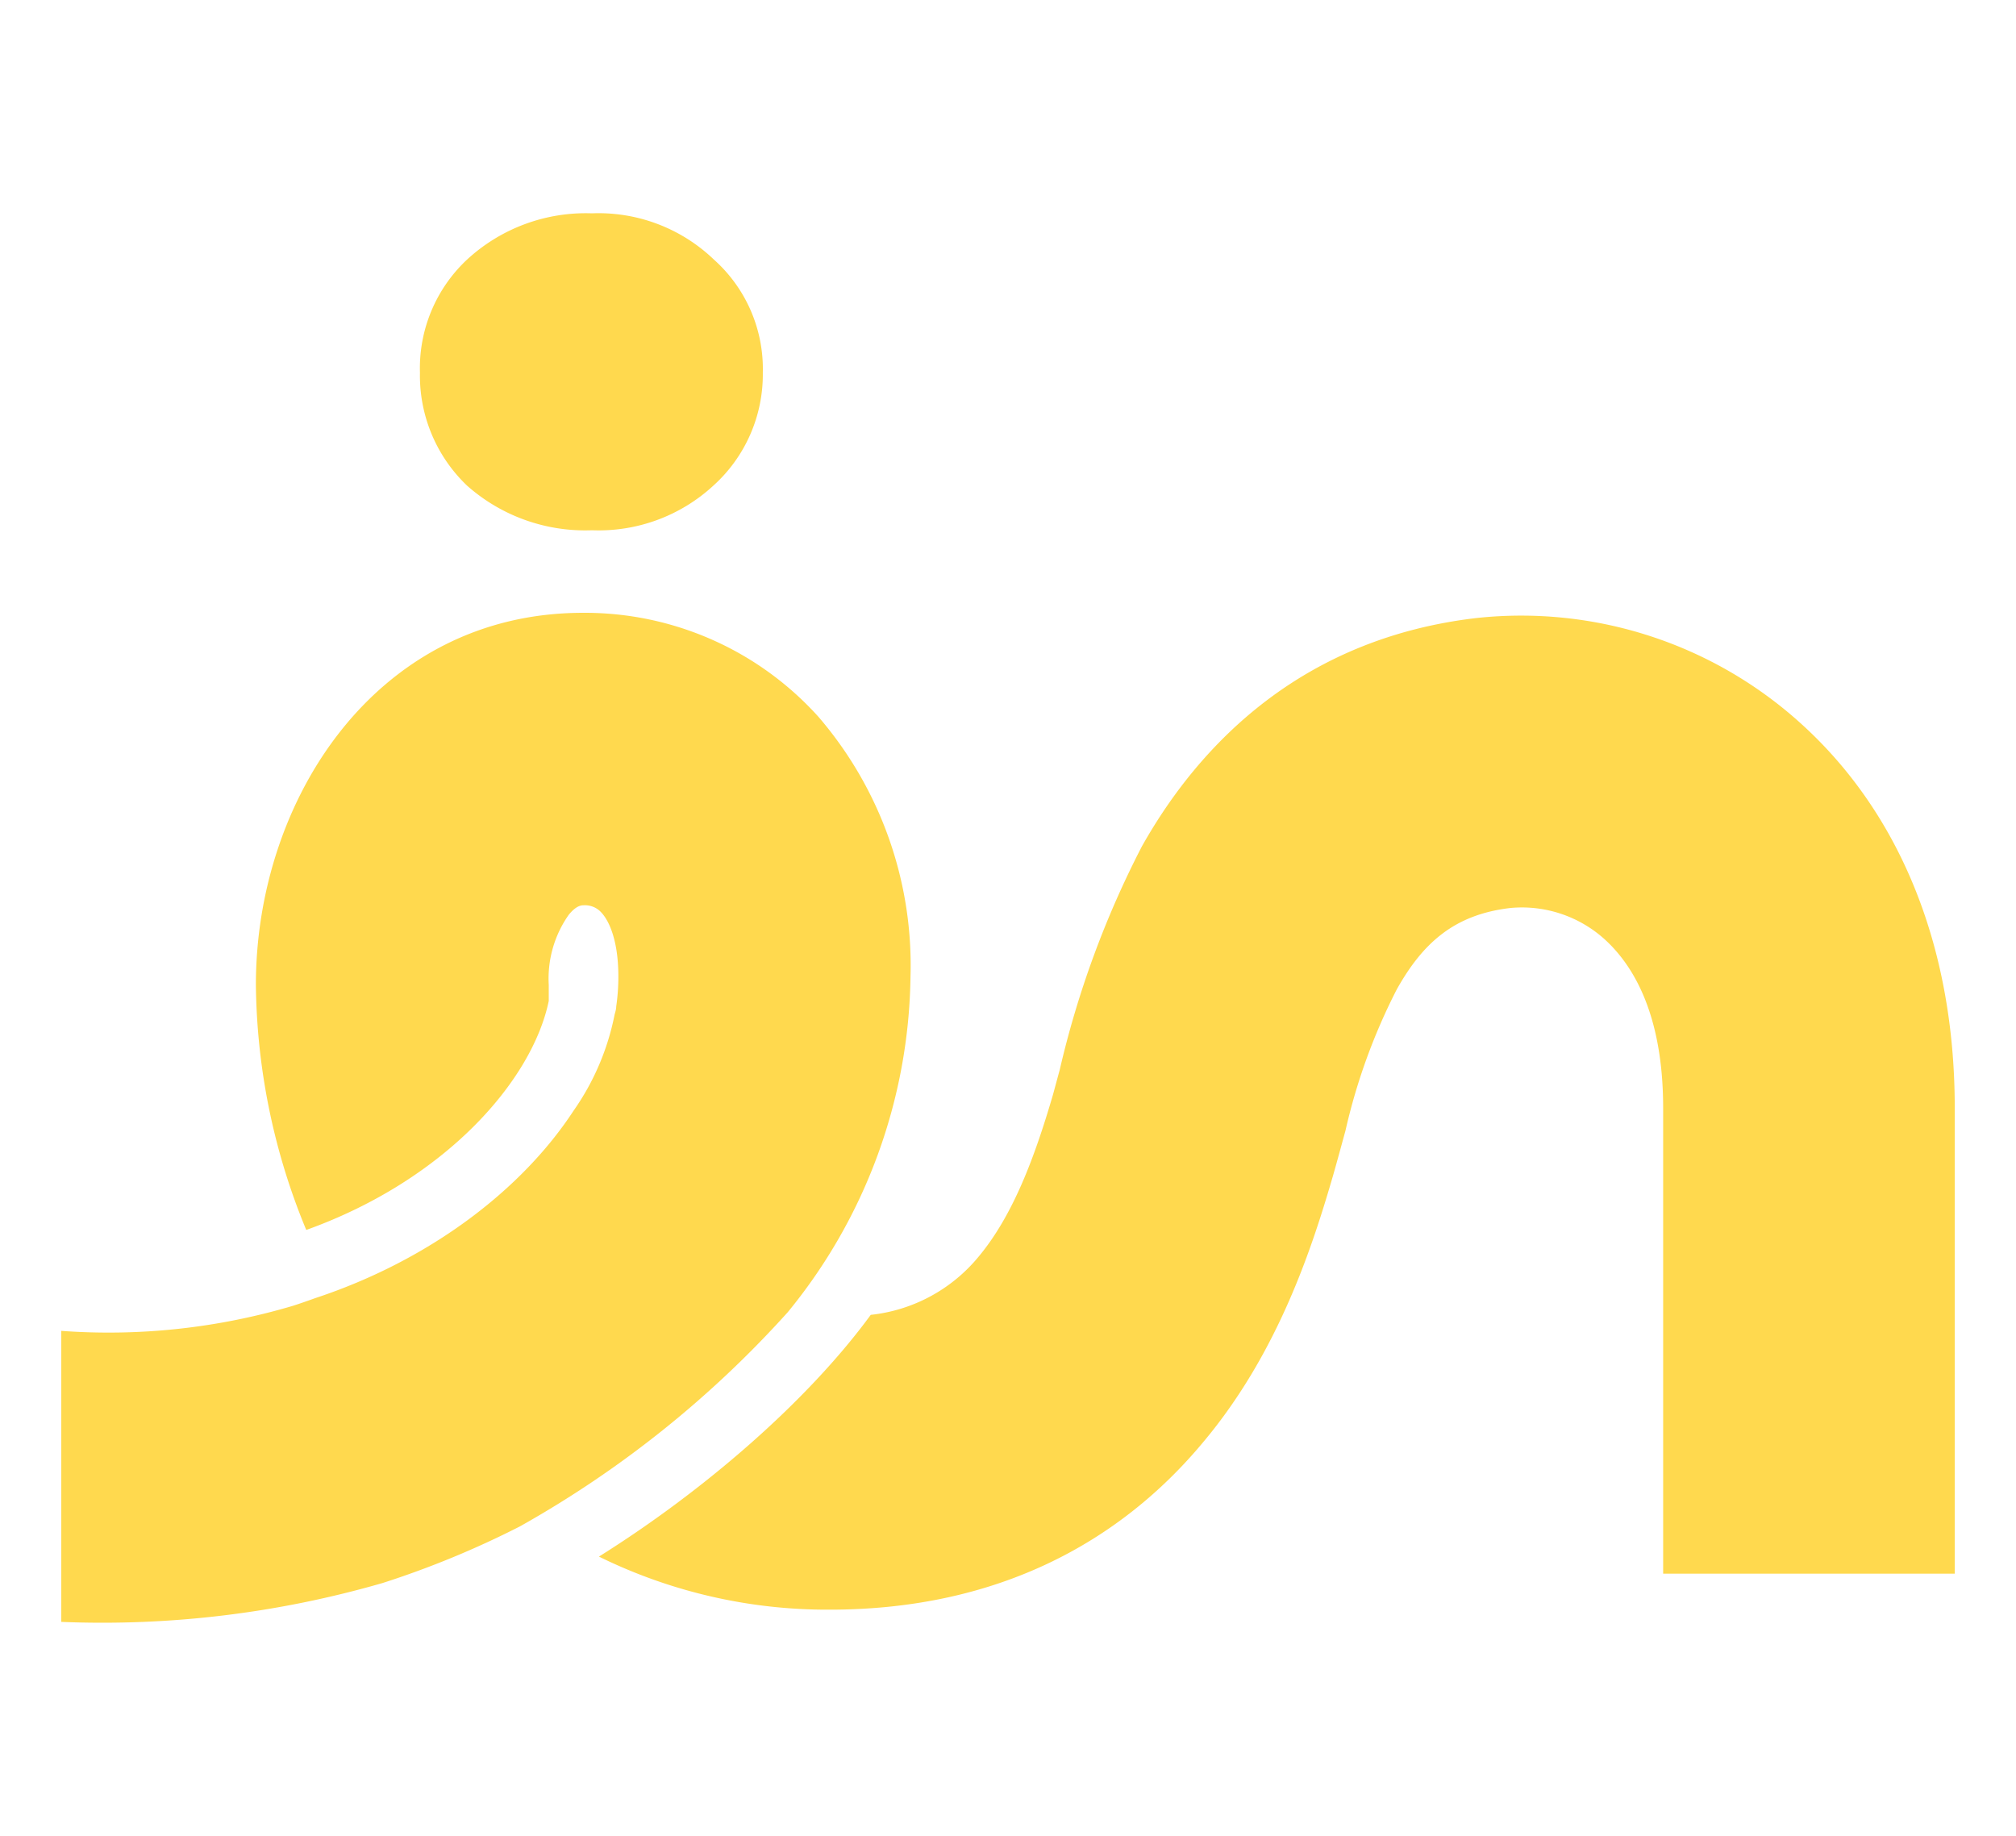
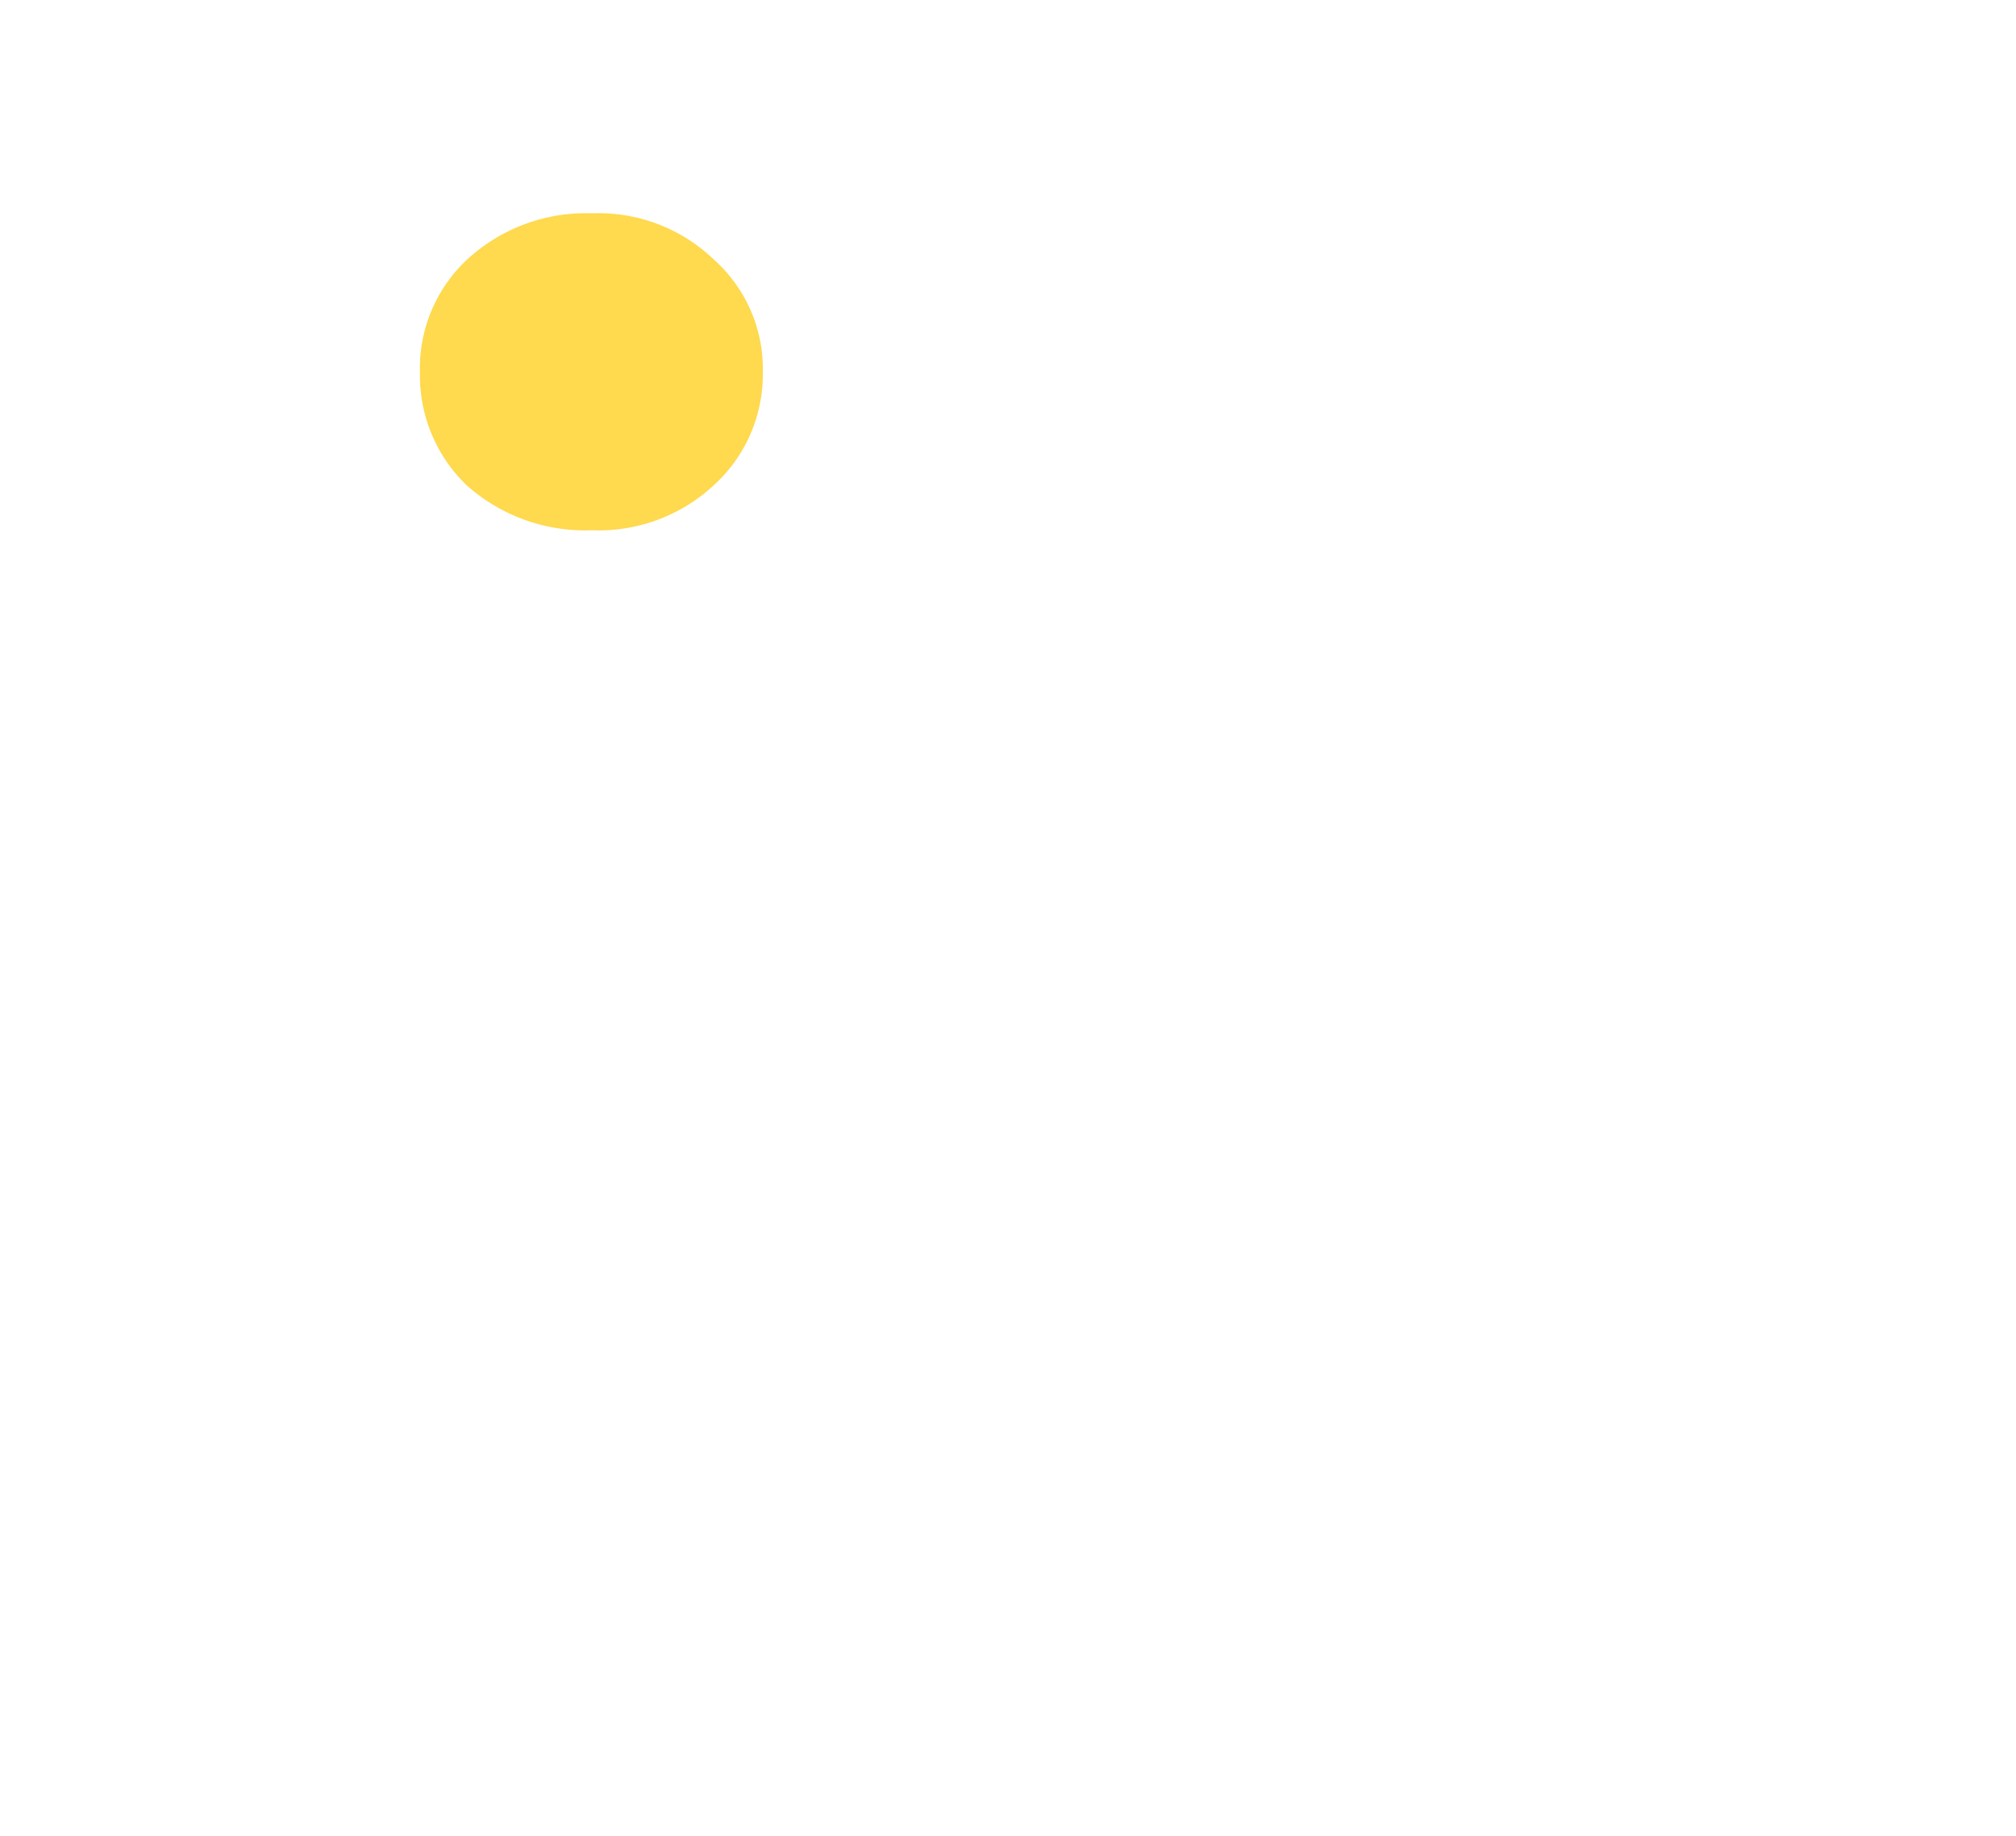
<svg xmlns="http://www.w3.org/2000/svg" xmlns:ns1="http://sodipodi.sourceforge.net/DTD/sodipodi-0.dtd" xmlns:ns2="http://www.inkscape.org/namespaces/inkscape" viewBox="0 0 112.07 102.07" version="1.1" id="svg22" ns1:docname="ir-mono-white - Copia.svg" ns2:version="1.2.1 (9c6d41e410, 2022-07-14)">
  <ns1:namedview id="namedview24" pagecolor="#ffffff" bordercolor="#000000" borderopacity="0.25" ns2:showpageshadow="2" ns2:pageopacity="0.0" ns2:pagecheckerboard="0" ns2:deskcolor="#d1d1d1" showgrid="false" ns2:zoom="5.8677324" ns2:cx="23.859302" ns2:cy="51.127076" ns2:window-width="1920" ns2:window-height="1027" ns2:window-x="-8" ns2:window-y="1102" ns2:window-maximized="1" ns2:current-layer="svg22" />
  <defs id="defs16">
    <style id="style14">.cls-1,.cls-2{fill:#ffd94e;}.cls-2{fill-rule:evenodd;}</style>
  </defs>
  <g id="g186" transform="translate(3.405,11.86)">
    <path class="cls-1" d="M 22.56,15.14 A 9.89,9.89 0 0 0 29.5,17.62 9.4,9.4 0 0 0 36.25,15.14 8.32,8.32 0 0 0 39,8.86 8.15,8.15 0 0 0 36.28,2.57 9.26,9.26 0 0 0 29.5,0 a 9.73,9.73 0 0 0 -6.94,2.57 8.27,8.27 0 0 0 -2.62,6.29 8.45,8.45 0 0 0 2.62,6.28" id="path18" />
-     <path class="cls-2" d="M 0,78.31 A 56.08,56.08 0 0 0 17.86,76.15 51.16,51.16 0 0 0 25.5,73 58.6,58.6 0 0 0 40.38,61.1 30,30 0 0 0 47.21,42.42 21.18,21.18 0 0 0 42.1,28 17.46,17.46 0 0 0 29,22.21 c -11.48,0 -18.18,10.38 -18.18,20.68 a 36.48,36.48 0 0 0 2.8,13.63 c 7.74,-2.78 12.56,-8.3 13.48,-12.73 q 0,-0.47 0,-0.9 A 6.16,6.16 0 0 1 28.21,39 c 0.43,-0.53 0.72,-0.53 0.83,-0.53 a 1.22,1.22 0 0 1 1,0.42 c 0.27,0.29 0.93,1.26 0.93,3.55 a 11.48,11.48 0 0 1 -0.12,1.66 v 0 c 0,0.15 -0.05,0.3 -0.09,0.45 a 14,14 0 0 1 -2.28,5.34 v 0 c -2.85,4.36 -7.95,8.3 -14.36,10.42 -0.42,0.15 -0.84,0.3 -1.25,0.43 A 36,36 0 0 1 0,62.13 v 0 z M 42.7,77.63 A 28.74,28.74 0 0 1 29.89,74.68 C 35.67,71.06 41.45,66.09 45,61.24 A 9,9 0 0 0 51,58 c 1.89,-2.27 3.09,-5.44 4.13,-9 0.1,-0.36 0.22,-0.82 0.37,-1.36 A 53.18,53.18 0 0 1 60.07,35.2 c 3.26,-5.8 9,-11.58 18.6,-12.7 a 23.15,23.15 0 0 1 18,5.83 c 5.39,4.85 8.59,12.2 8.59,21.41 V 75.63 H 89.05 V 49.74 c 0,-5.33 -1.75,-8 -3.22,-9.35 a 6.86,6.86 0 0 0 -5.27,-1.77 c -3.08,0.36 -4.85,1.9 -6.32,4.53 A 33.35,33.35 0 0 0 71.39,51 v 0 c -0.22,0.8 -0.44,1.62 -0.68,2.46 -1.12,3.85 -3,9.83 -7.24,14.87 -4.52,5.43 -11.28,9.3 -20.75,9.3" id="path20" />
  </g>
</svg>